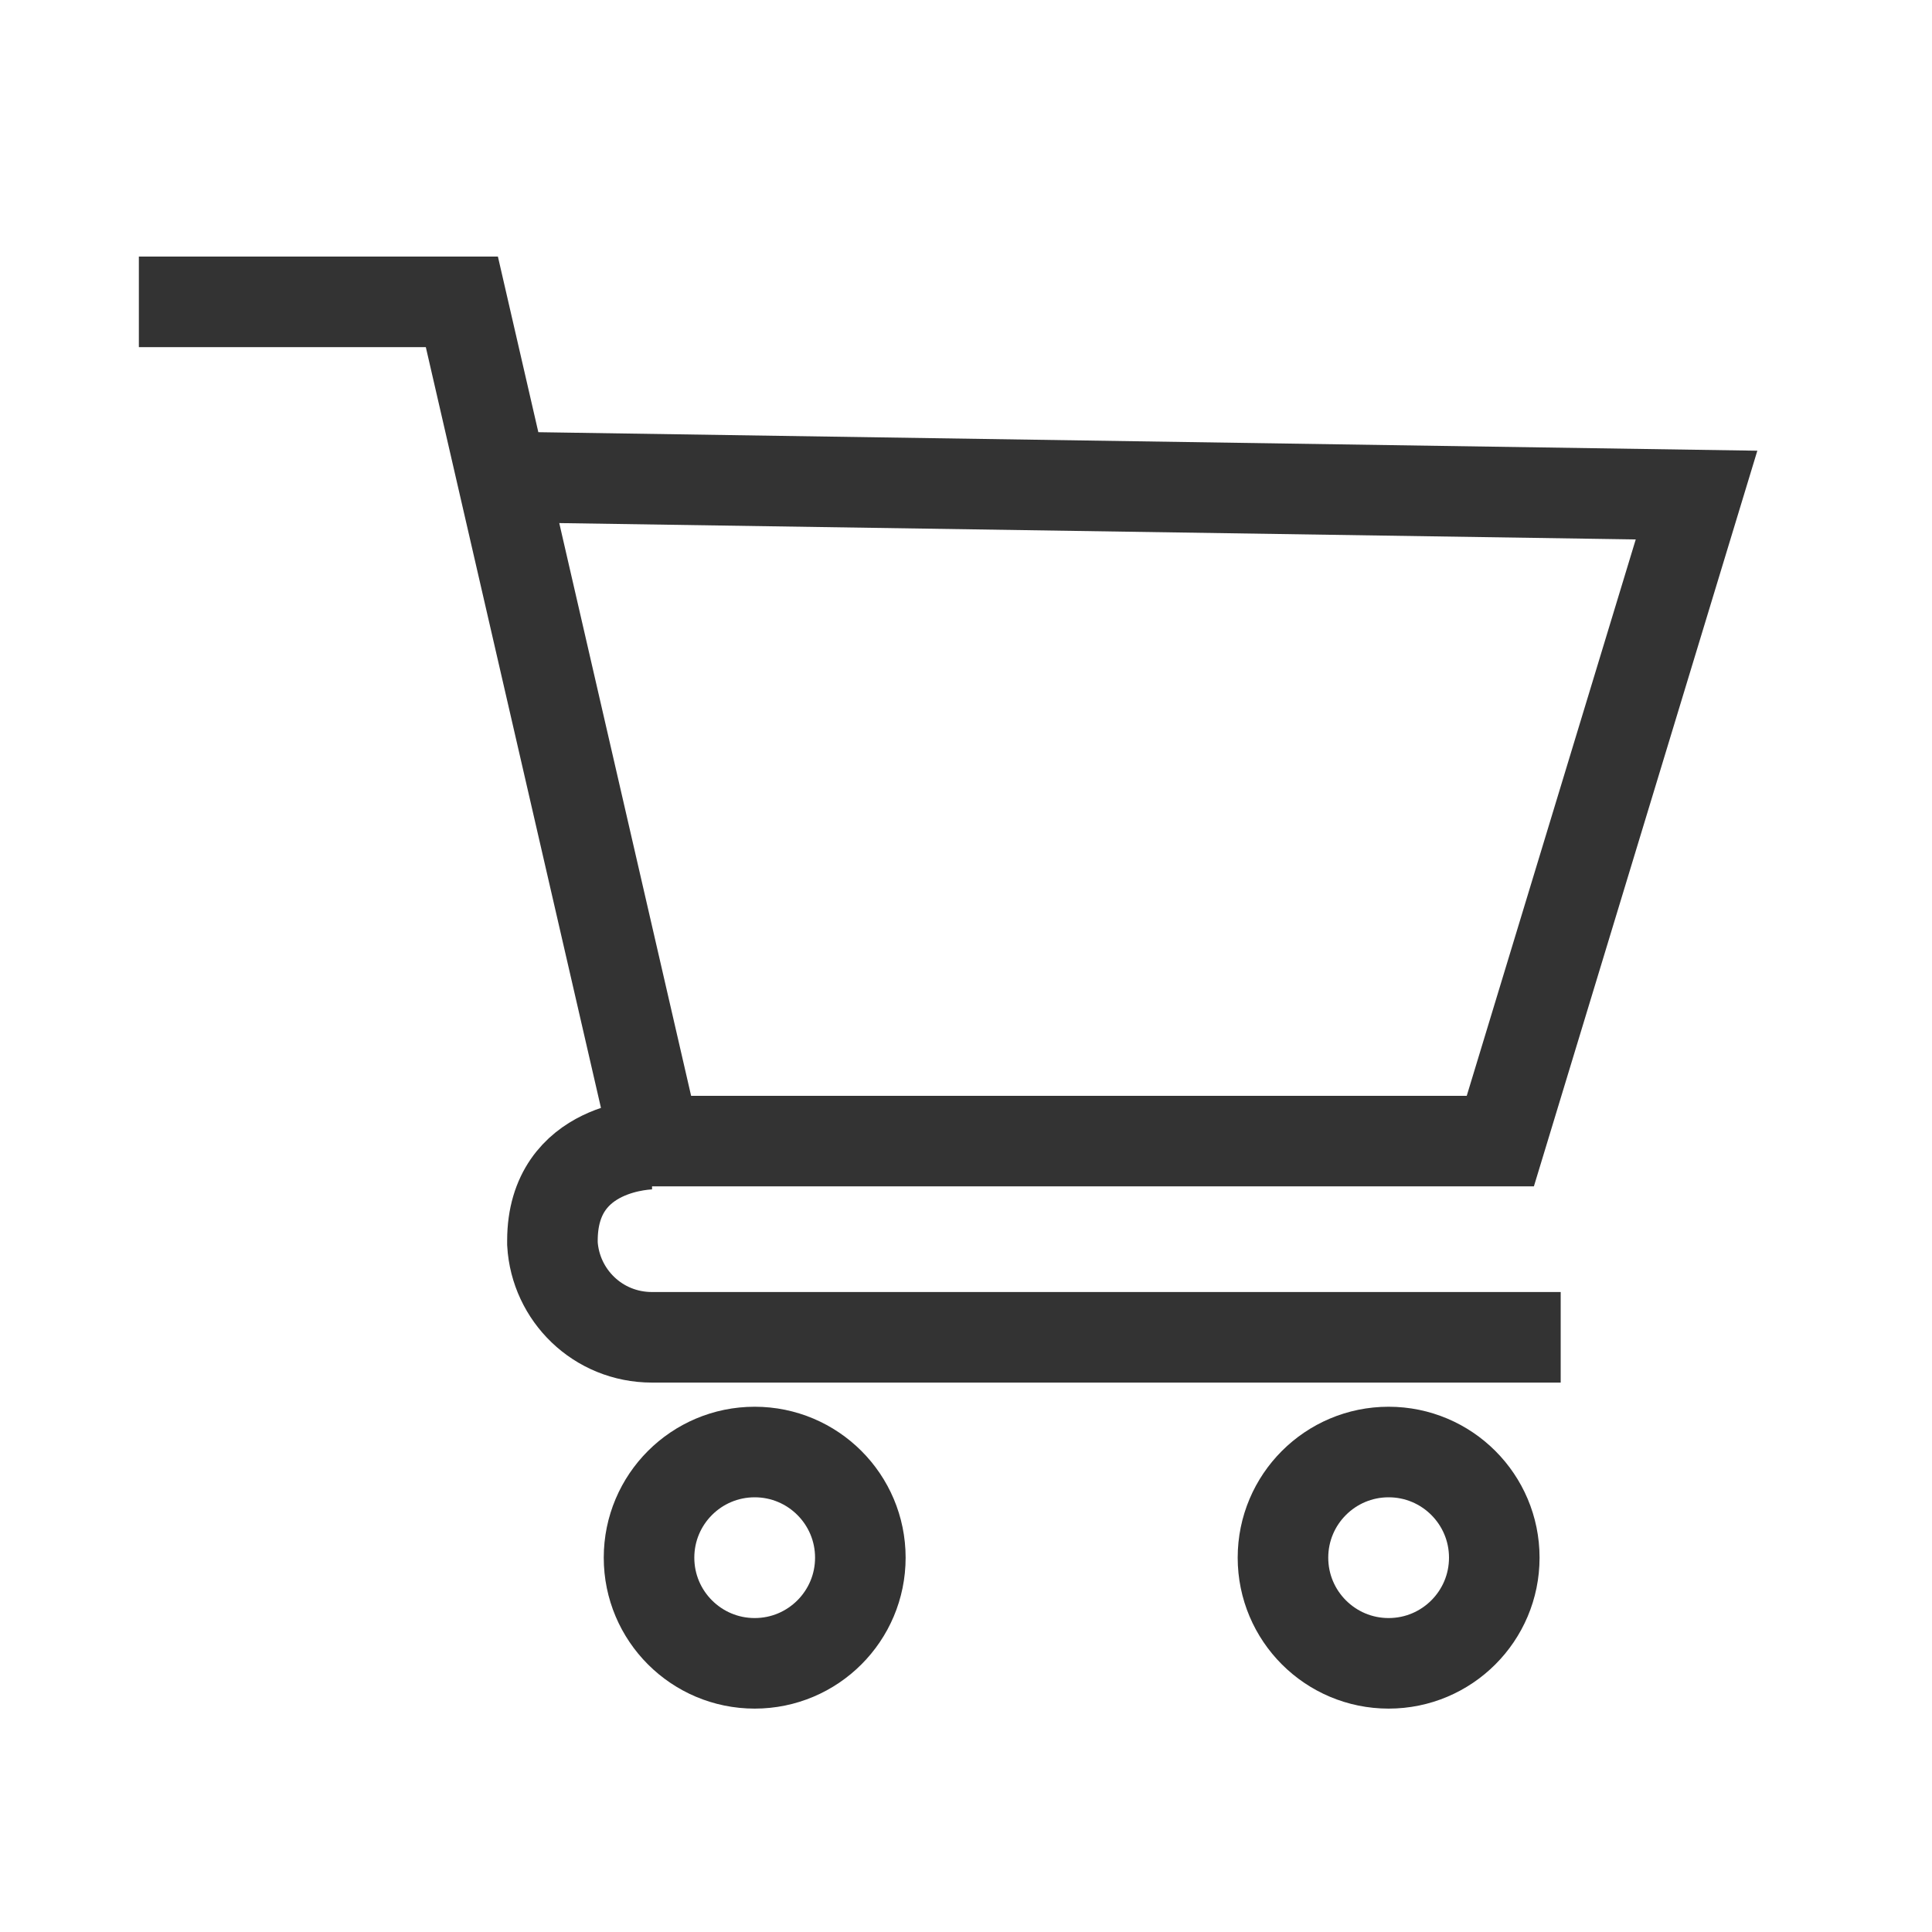
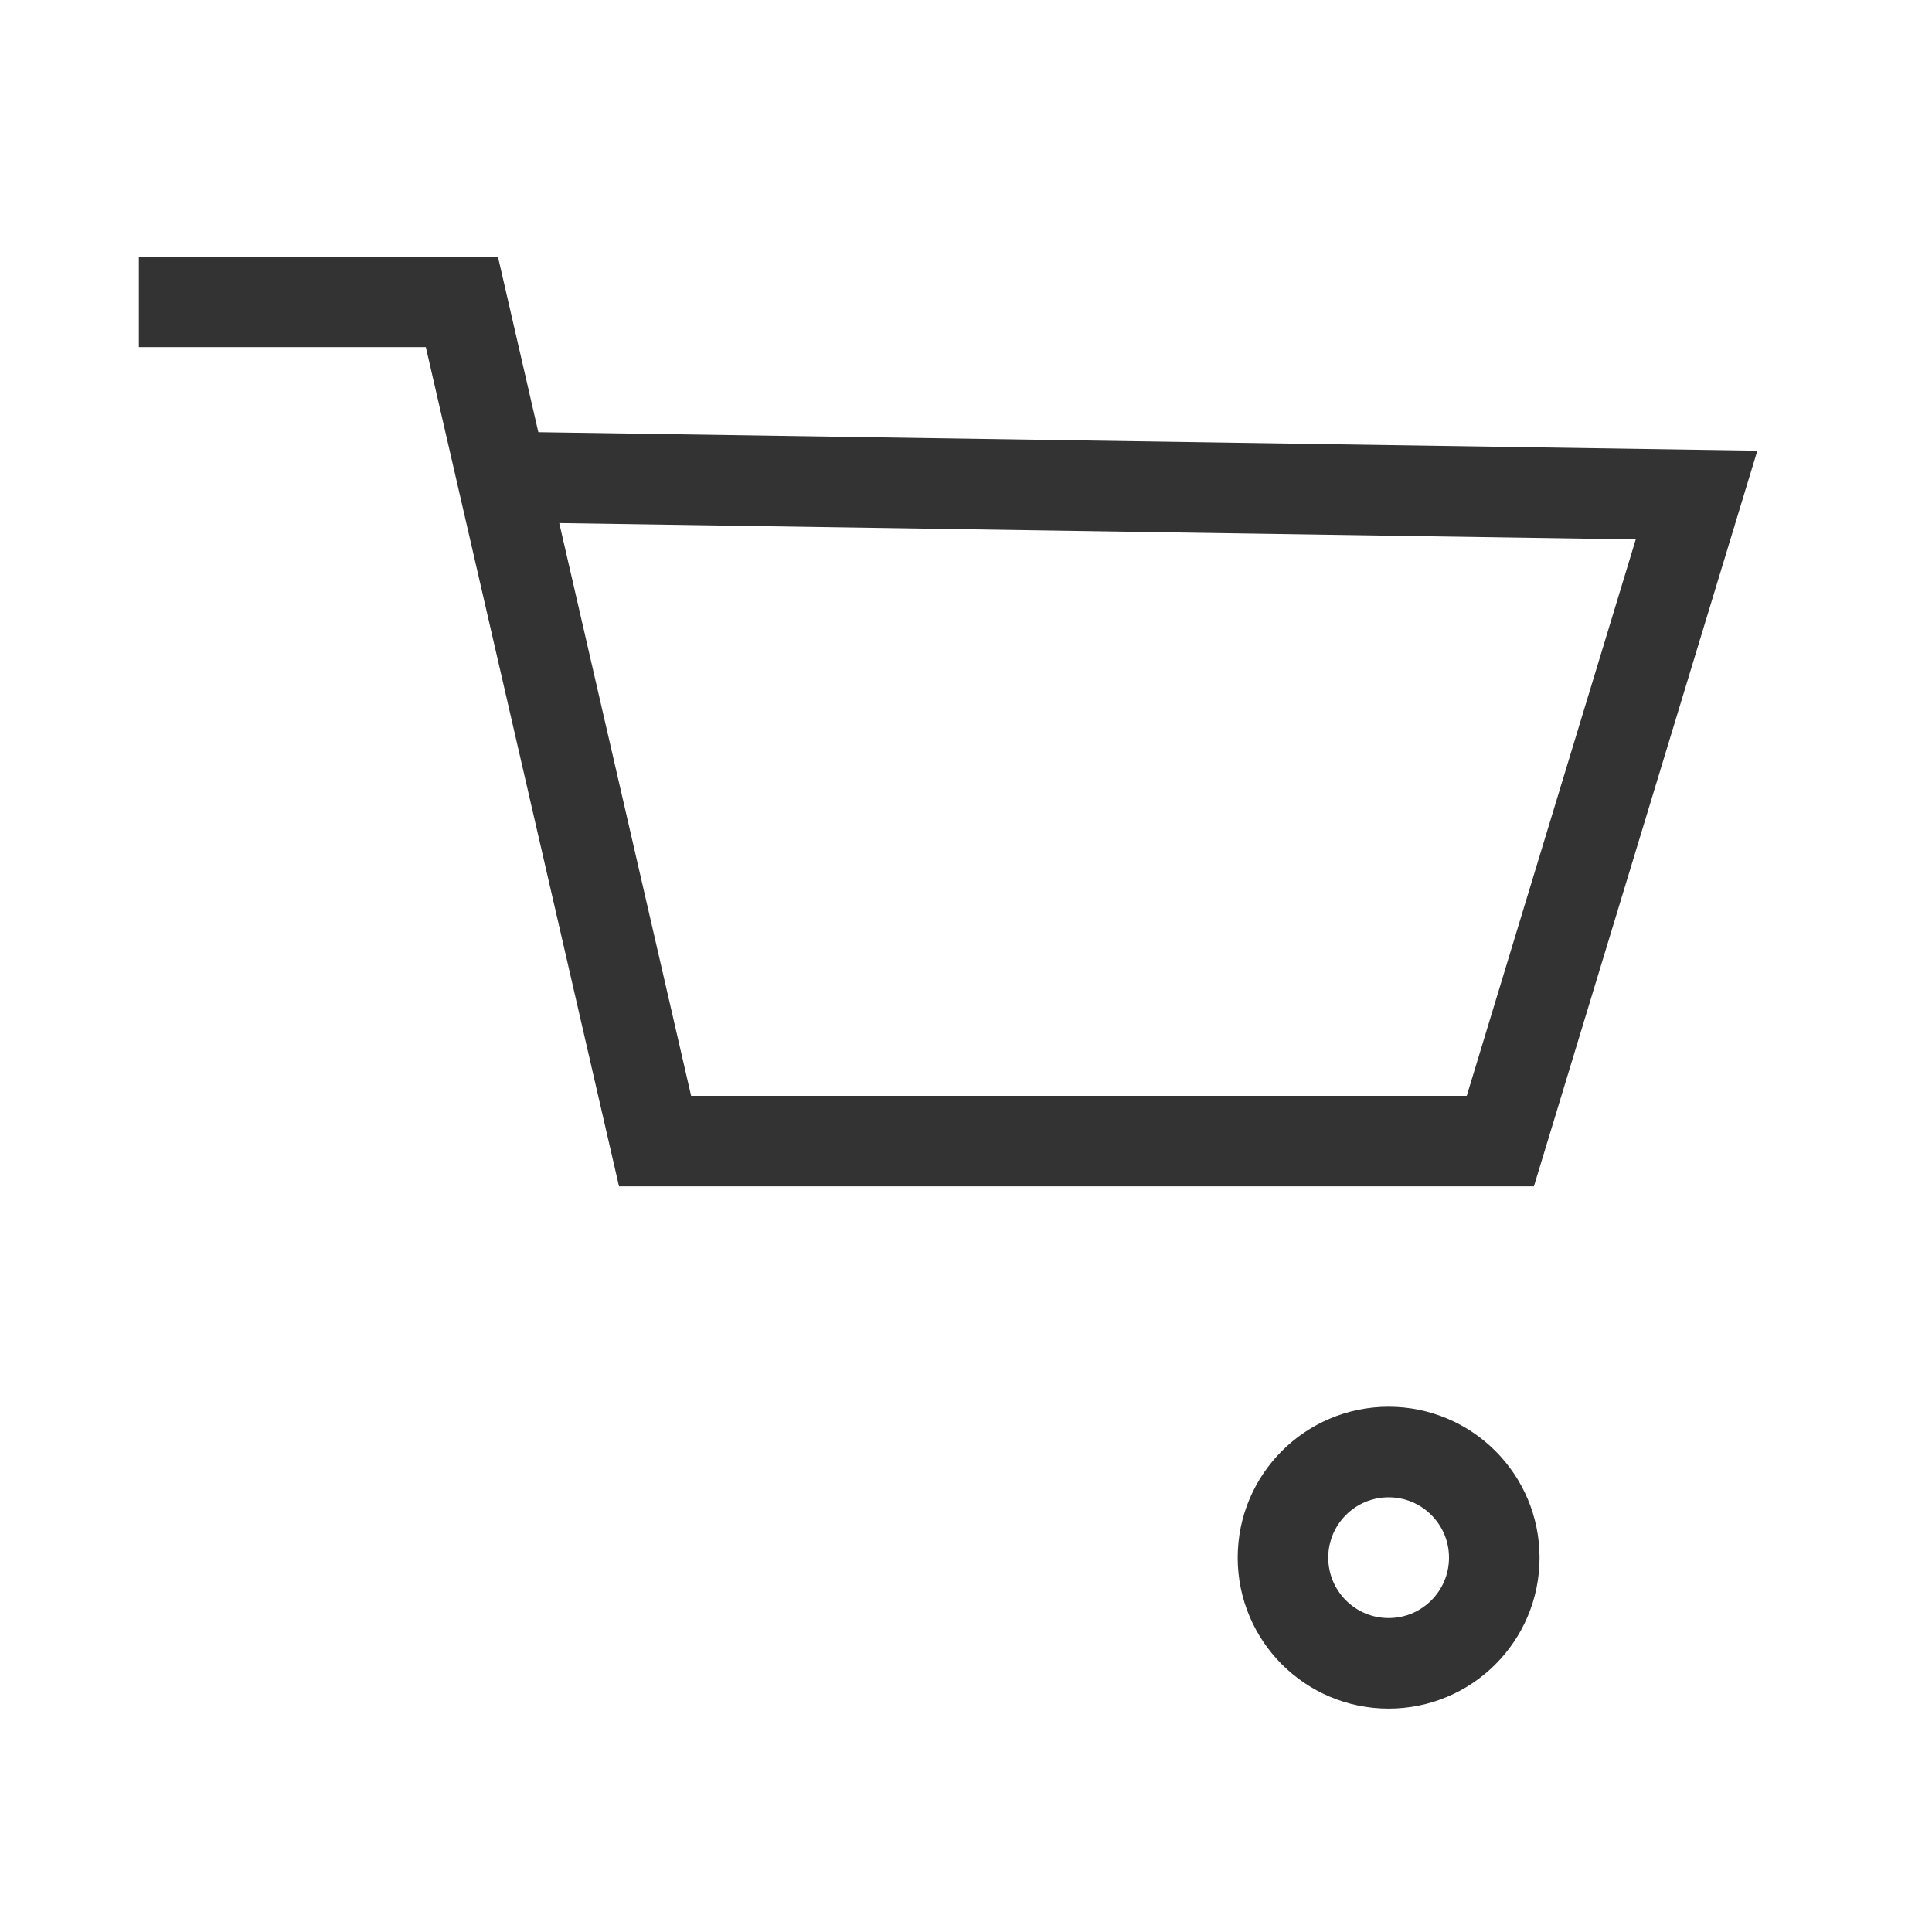
<svg xmlns="http://www.w3.org/2000/svg" version="1.1" viewBox="0 0 64 64">
  <defs>
    <style>
      .cls-1 {
        fill: none;
        stroke: #333;
        stroke-width: 3px;
      }
    </style>
  </defs>
  <g>
    <g id="_レイヤー_1" data-name="レイヤー_1">
      <polyline class="cls-1" points="4.6 10 15.3 10 21.7 37.8 49.7 37.8 56.2 16.4 16.7 15.8" />
-       <path class="cls-1" d="M51.7,44.3h-30.1c-1.8,0-3.2-1.4-3.3-3.1,0,0,0,0,0-.1,0-3.2,3.3-3.2,3.3-3.2" />
-       <circle class="cls-1" cx="25" cy="51.6" r="3.5" />
      <circle class="cls-1" cx="46" cy="51.6" r="3.5" />
    </g>
  </g>
</svg>